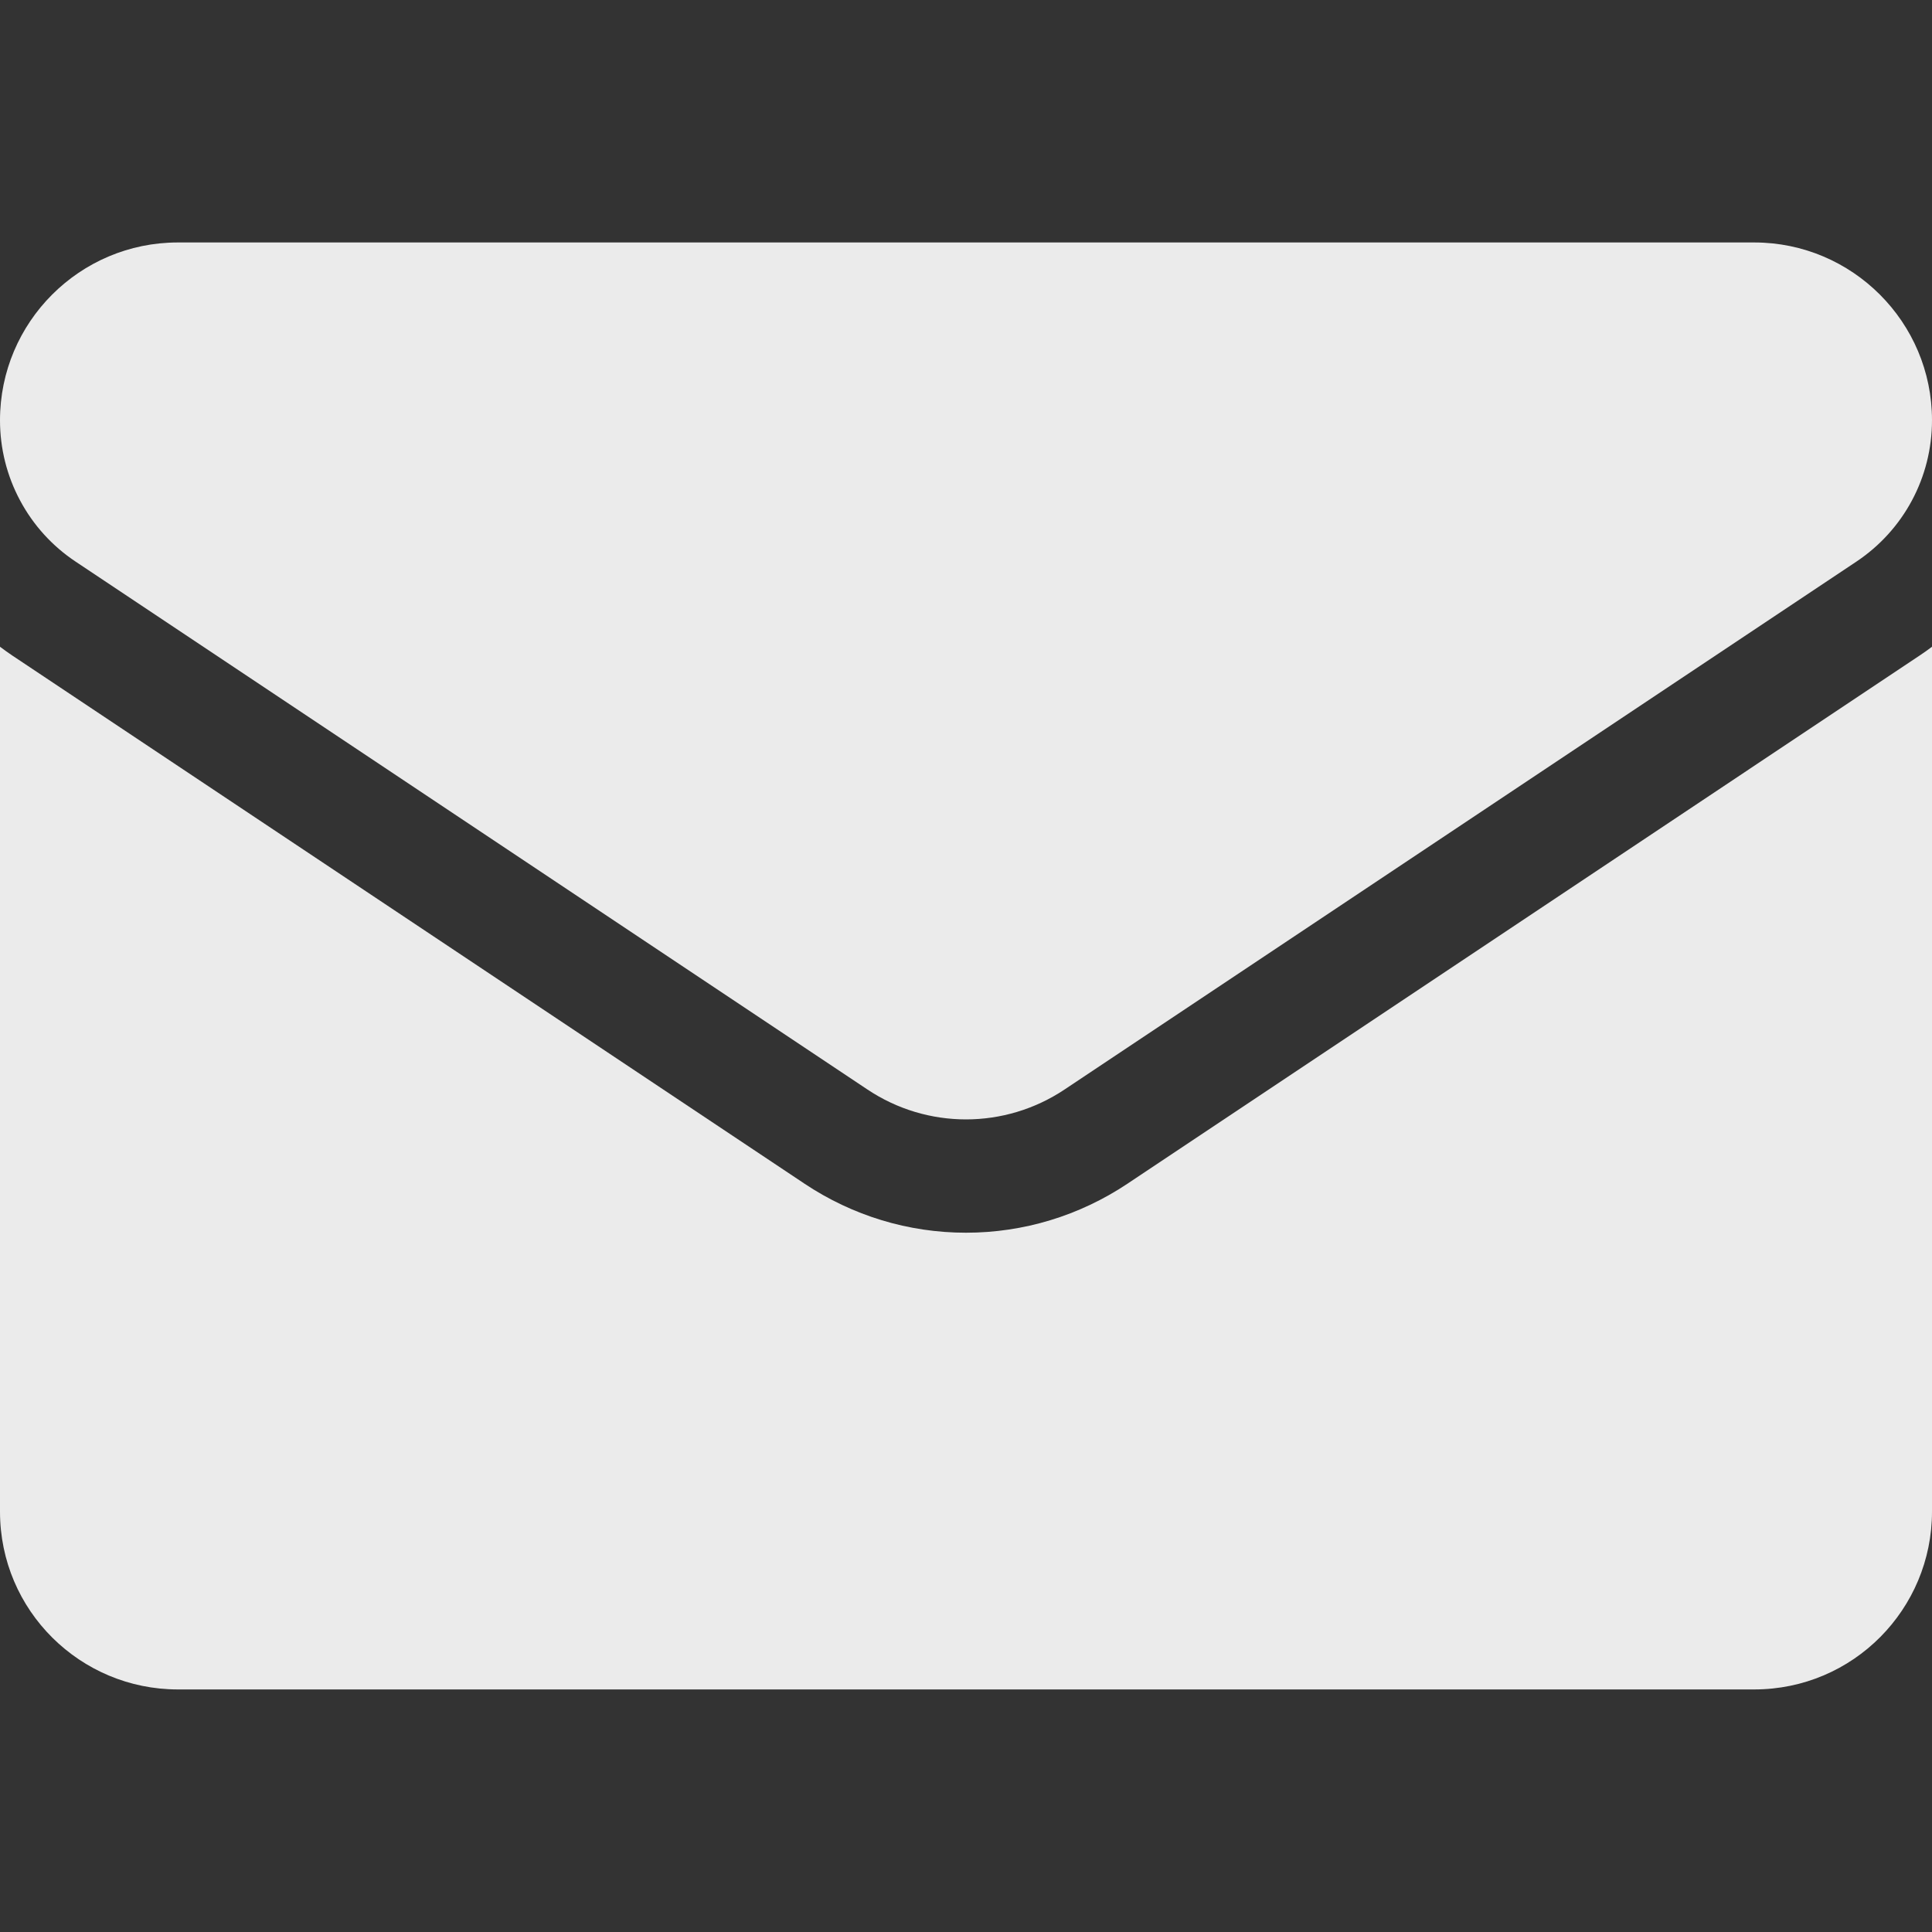
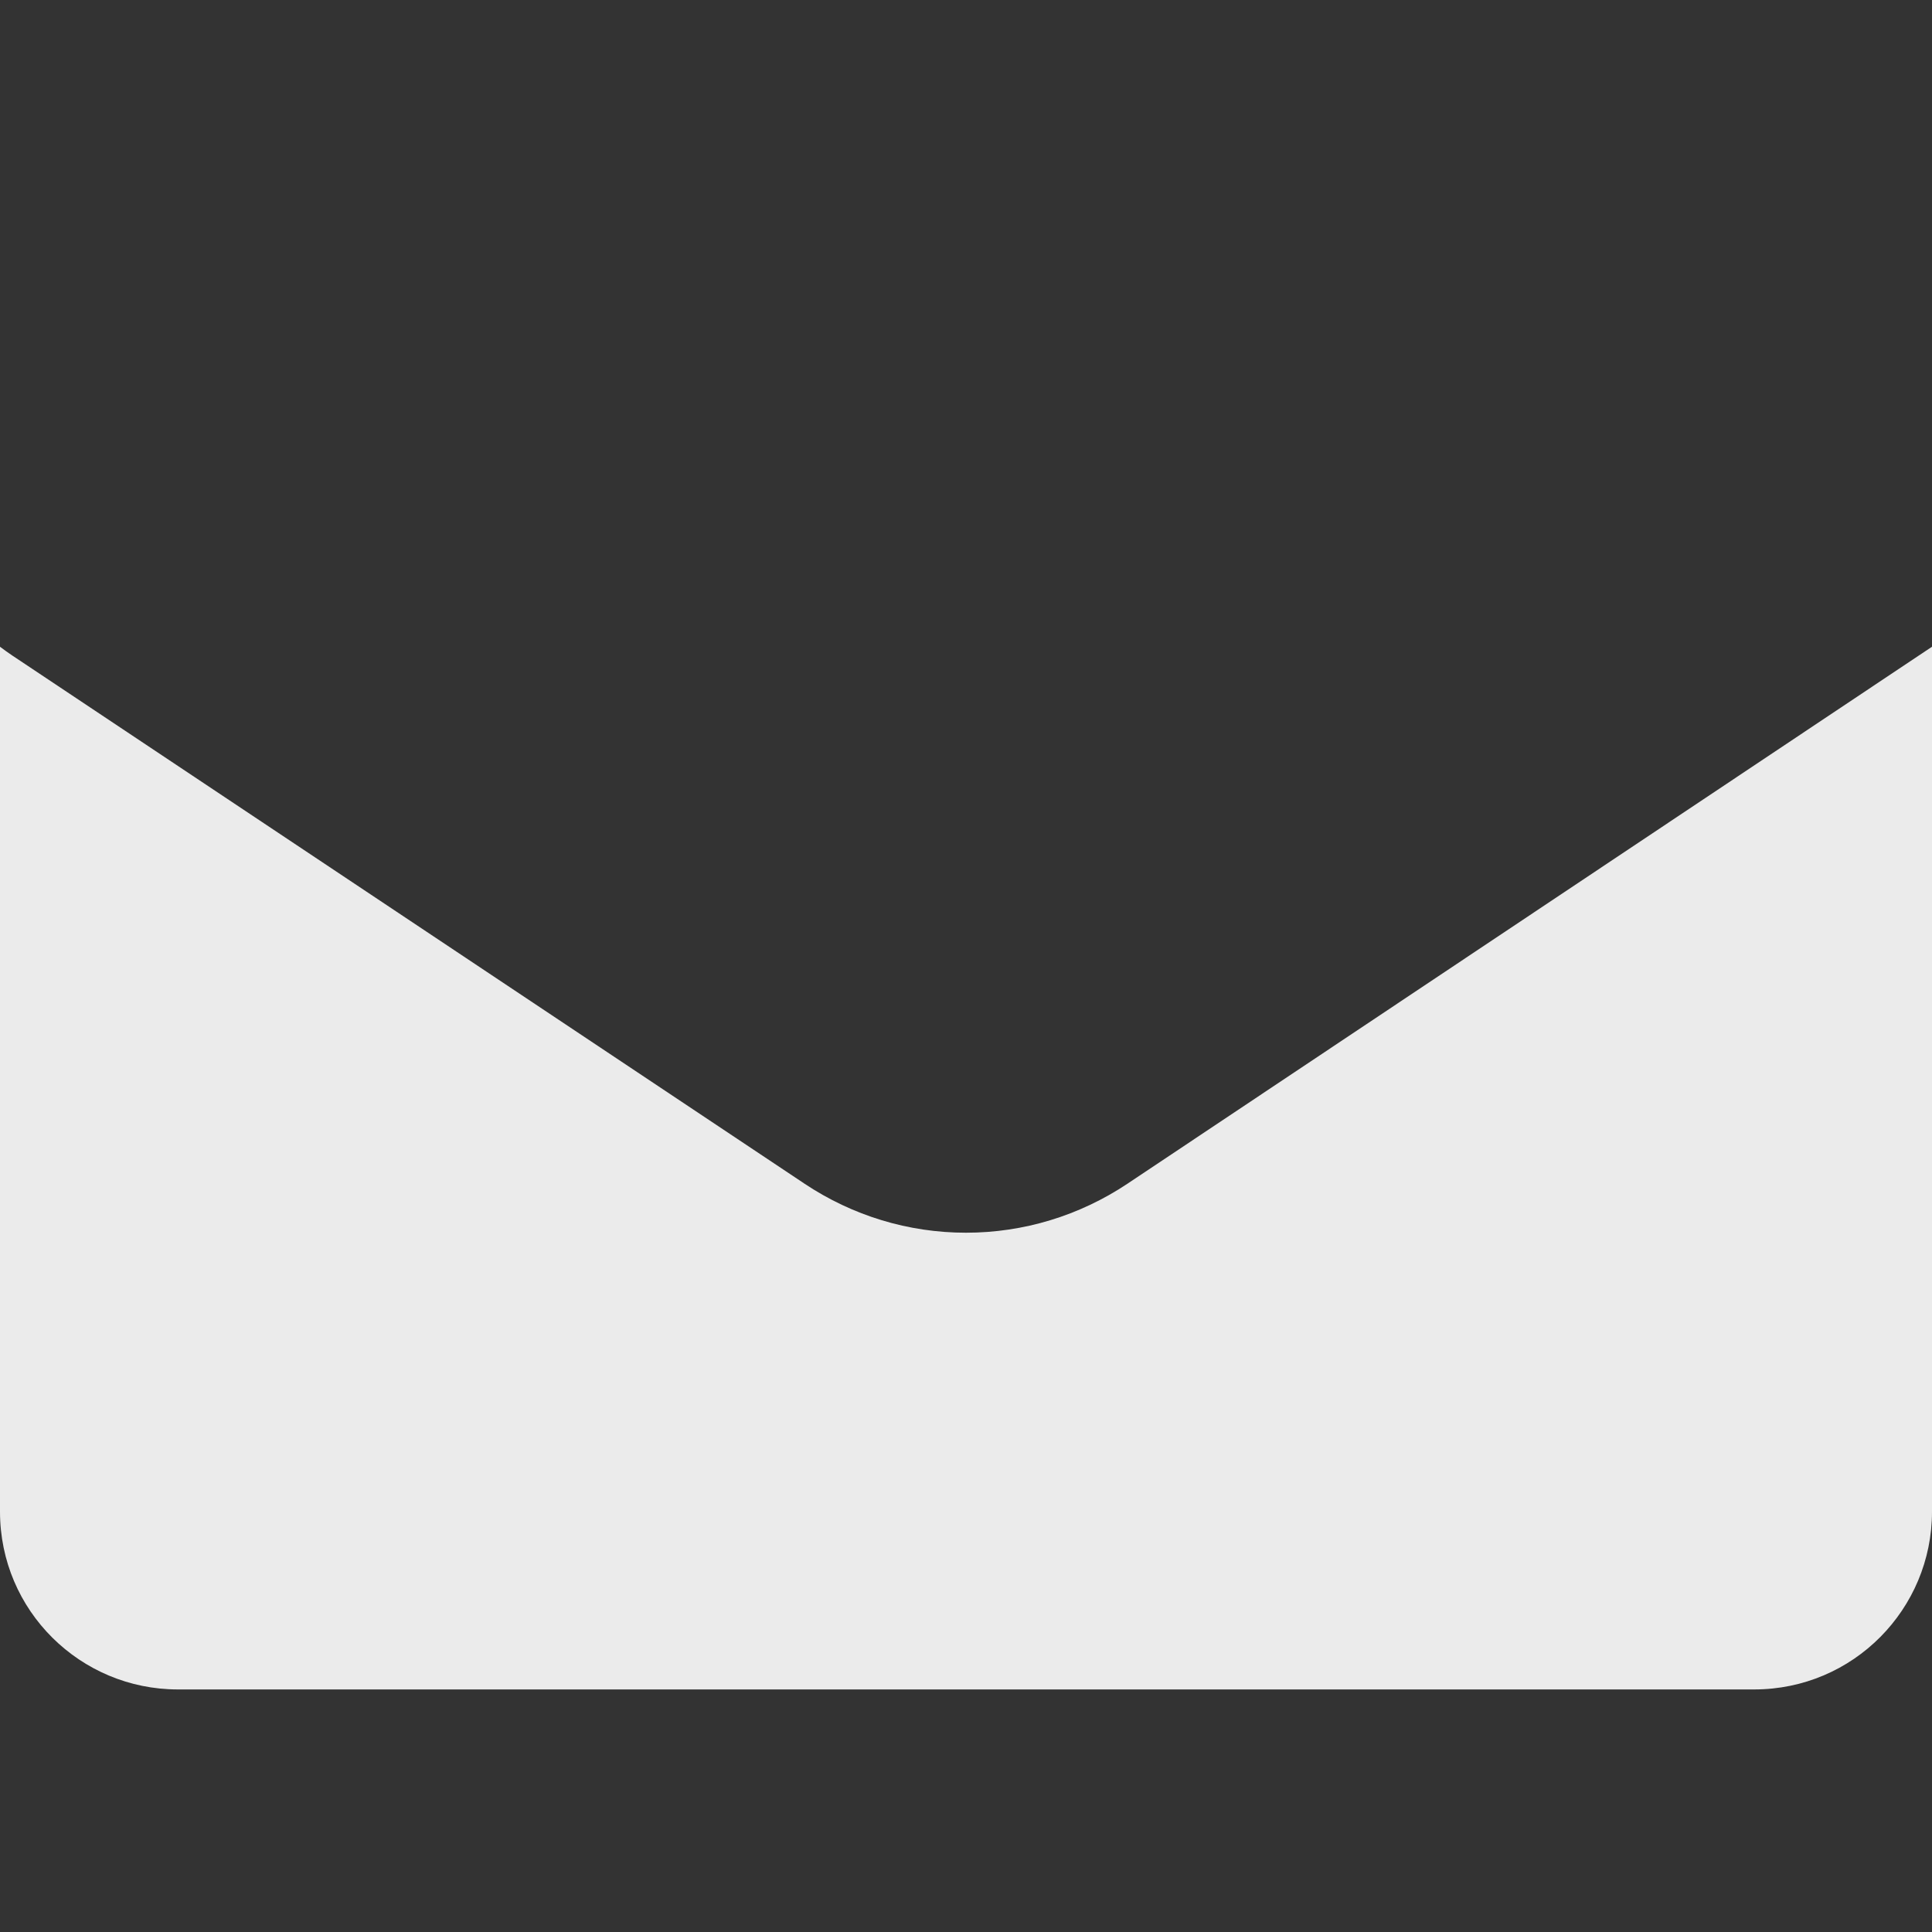
<svg xmlns="http://www.w3.org/2000/svg" width="20" height="20" viewBox="0 0 20 20" fill="none">
  <rect x="0" y="0" width="20" height="20" fill="#333333" stroke="none" />
  <g opacity="0.9">
-     <path d="M11.671 12.254C11.174 12.585 10.596 12.761 10 12.761C9.404 12.761 8.826 12.585 8.329 12.254L0.133 6.79C0.088 6.76 0.044 6.728 0 6.695L0 15.648C0 16.675 0.833 17.489 1.841 17.489H18.159C19.185 17.489 20 16.657 20 15.648V6.695C19.956 6.728 19.912 6.76 19.866 6.79L11.671 12.254Z" fill="white" />
-     <path d="M0.783 5.814L8.979 11.278C9.289 11.485 9.644 11.588 10 11.588C10.355 11.588 10.711 11.485 11.021 11.278L19.217 5.814C19.707 5.487 20 4.941 20 4.35C20 3.335 19.174 2.51 18.16 2.51H1.841C0.826 2.51 9.68791e-07 3.335 9.68791e-07 4.351C-0 4.641 0.071 4.926 0.208 5.181C0.344 5.436 0.542 5.654 0.783 5.814Z" fill="white" />
+     <path d="M11.671 12.254C11.174 12.585 10.596 12.761 10 12.761C9.404 12.761 8.826 12.585 8.329 12.254L0.133 6.79C0.088 6.76 0.044 6.728 0 6.695L0 15.648C0 16.675 0.833 17.489 1.841 17.489H18.159C19.185 17.489 20 16.657 20 15.648V6.695L11.671 12.254Z" fill="white" />
  </g>
</svg>